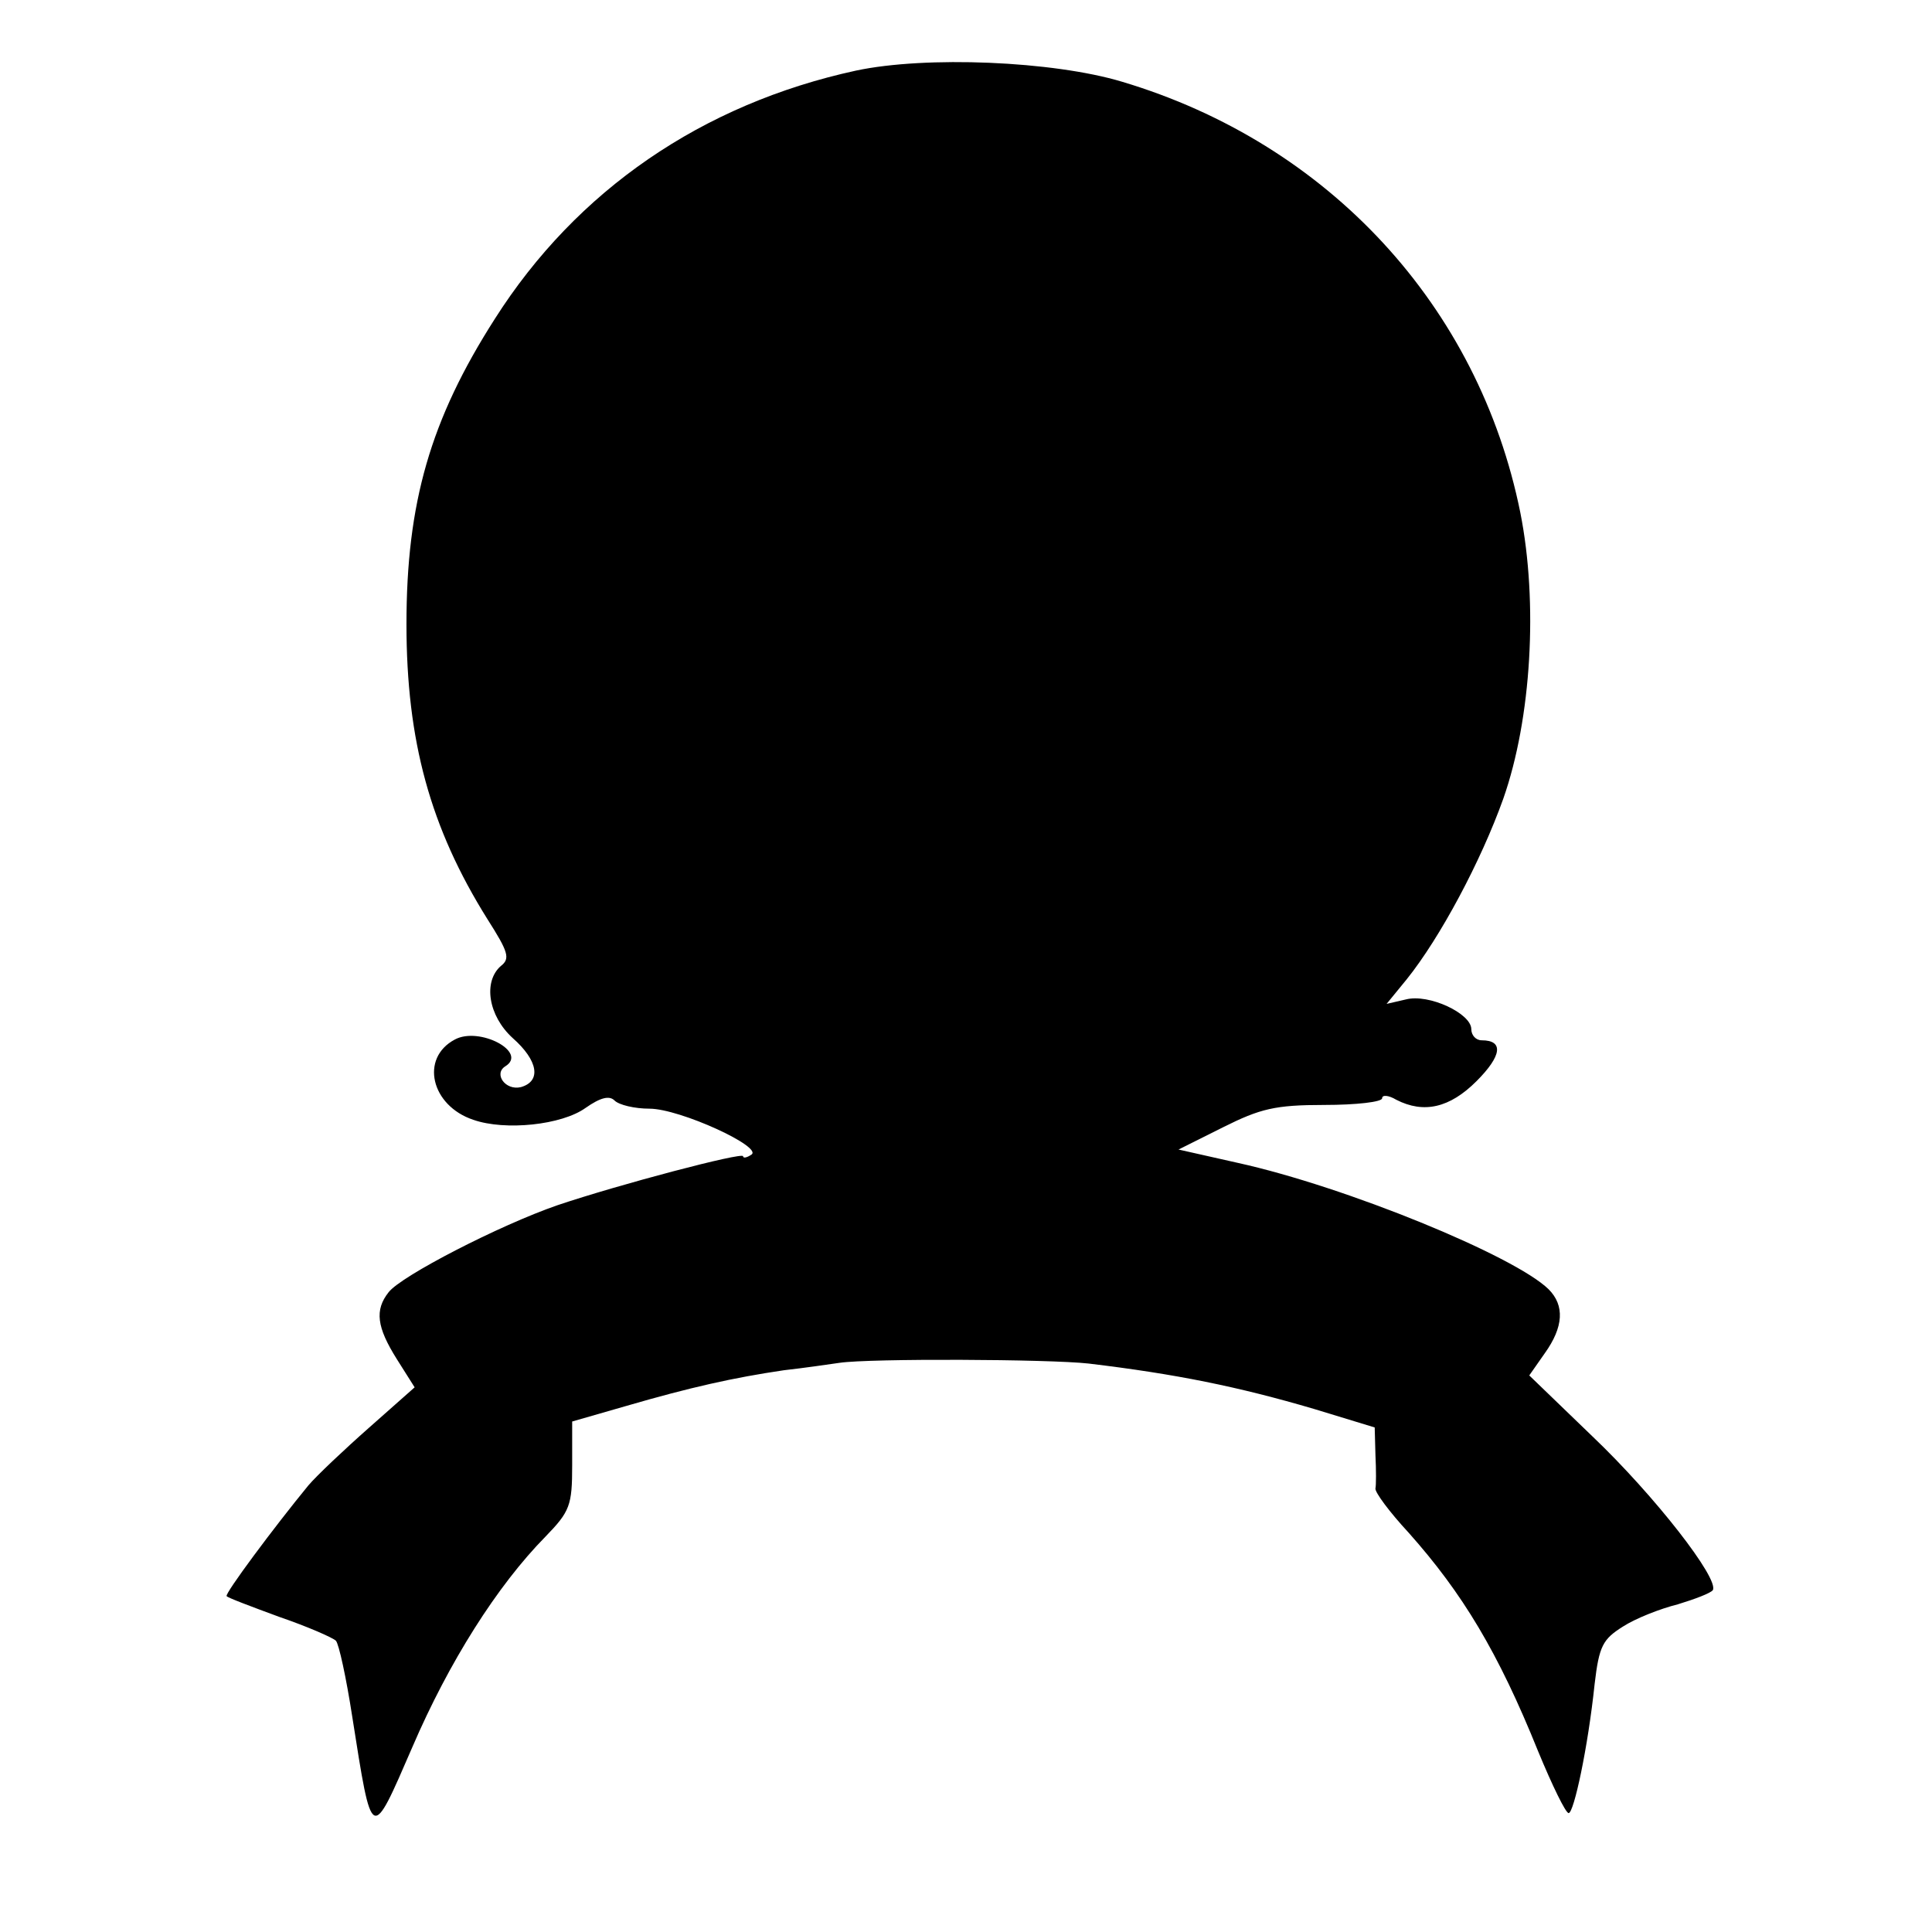
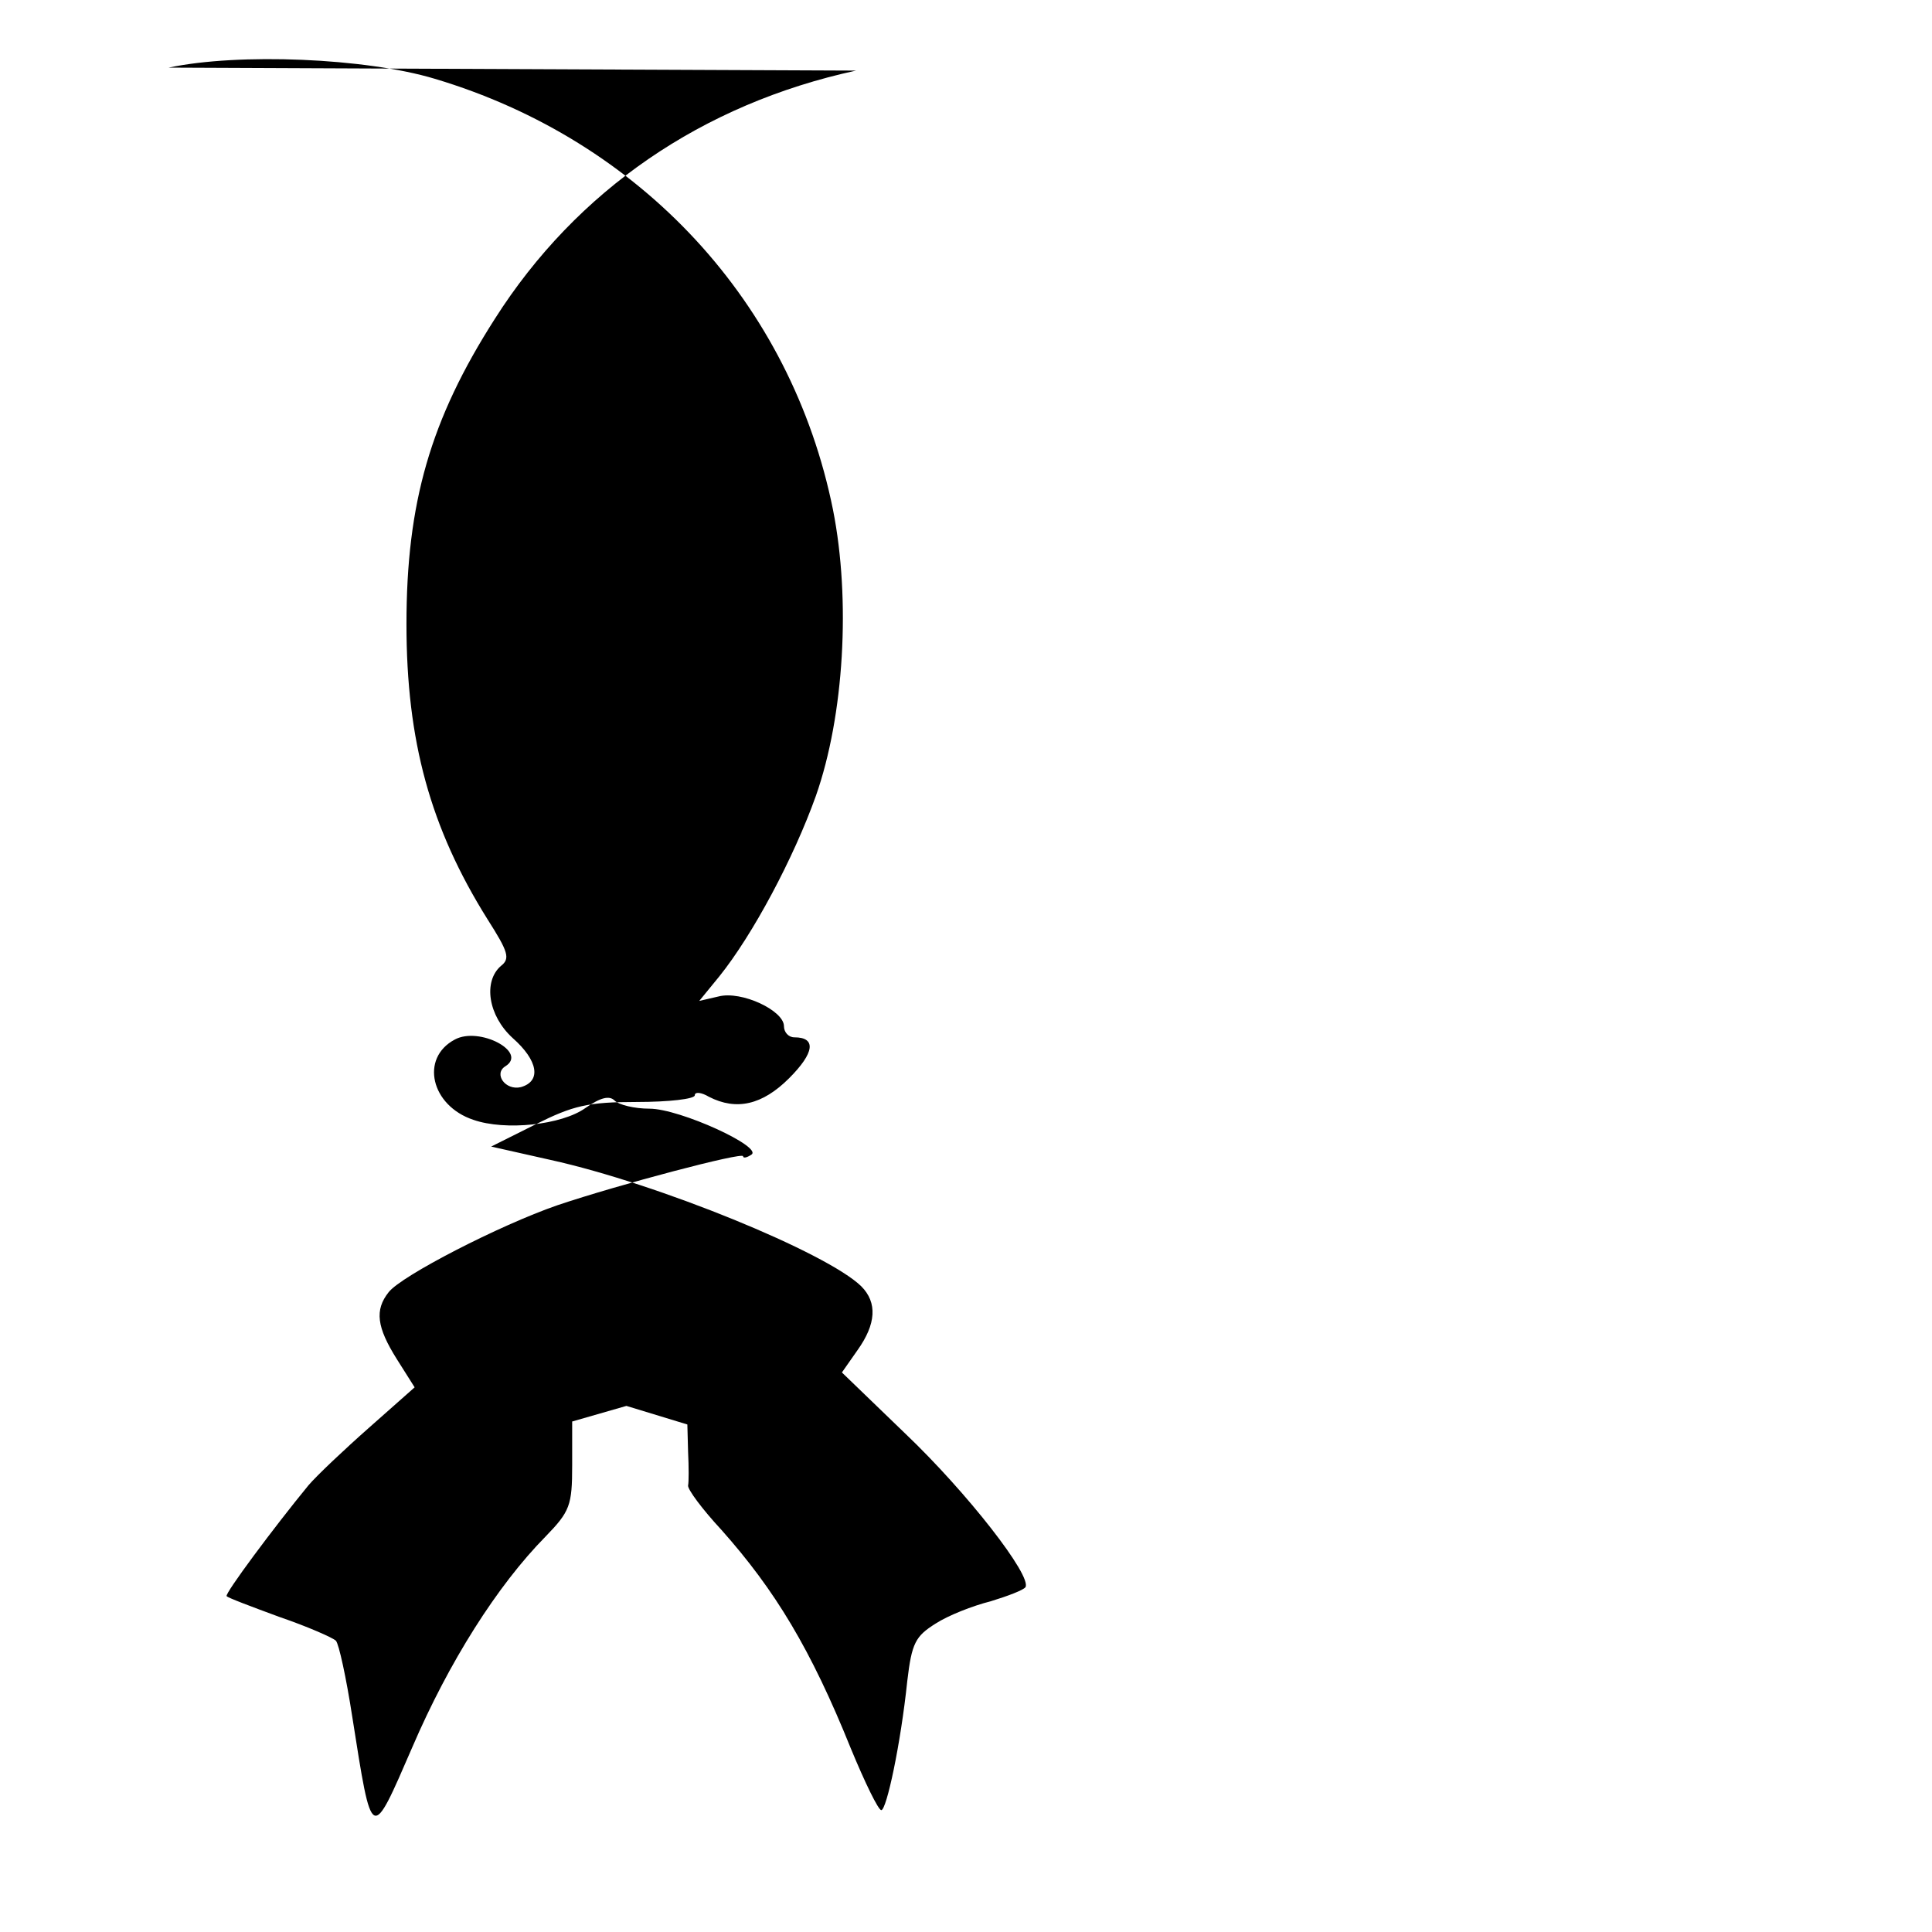
<svg xmlns="http://www.w3.org/2000/svg" version="1.0" width="260pt" height="260pt" viewBox="0 0 260 260" preserveAspectRatio="xMidYMid meet">
  <g transform="translate(0,260) scale(0.1,-0.1)" fill="#000000" stroke="none">
-     <path d="M1152 2505 c-207 -45 -376 -161 -486 -334 -87 -136 -119 -248 -119 -411 0 -157 32 -274 109 -397 28 -44 31 -53 18 -63 -24 -21 -17 -67 16 -97 34 -30 39 -58 11 -66 -21 -5 -37 18 -21 28 31 19 -35 54 -68 36 -47 -25 -32 -89 25 -108 43 -15 119 -7 151 16 20 14 32 17 39 10 6 -6 27 -11 47 -11 41 0 154 -52 137 -62 -6 -4 -11 -5 -11 -2 0 6 -167 -38 -250 -66 -78 -27 -210 -95 -227 -117 -19 -24 -16 -47 11 -90 l24 -38 -61 -54 c-34 -30 -71 -65 -82 -78 -46 -56 -113 -146 -110 -149 1 -2 33 -14 71 -28 38 -13 72 -28 76 -32 4 -4 14 -50 22 -102 27 -171 25 -170 81 -41 49 114 114 217 179 283 33 34 36 42 36 96 l0 59 73 21 c86 25 144 38 212 48 27 3 61 8 75 10 41 6 281 5 335 -1 117 -14 201 -31 303 -61 l82 -25 1 -37 c1 -20 1 -41 0 -45 -1 -5 19 -32 45 -60 72 -81 120 -160 174 -294 19 -46 37 -83 41 -83 7 0 26 88 35 174 6 51 11 60 38 77 17 11 50 24 74 30 23 7 44 15 47 19 9 15 -78 127 -162 207 l-85 82 21 30 c25 35 27 64 5 86 -46 45 -273 138 -418 170 l-80 18 60 30 c50 25 70 30 136 30 43 0 78 4 78 9 0 5 9 4 19 -2 37 -19 72 -11 108 25 34 34 37 55 7 55 -8 0 -14 7 -14 15 0 21 -57 48 -88 40 l-26 -6 27 33 c45 56 100 159 130 243 38 108 47 264 23 385 -56 278 -258 497 -536 580 -93 28 -264 35 -358 15z" />
+     <path d="M1152 2505 c-207 -45 -376 -161 -486 -334 -87 -136 -119 -248 -119 -411 0 -157 32 -274 109 -397 28 -44 31 -53 18 -63 -24 -21 -17 -67 16 -97 34 -30 39 -58 11 -66 -21 -5 -37 18 -21 28 31 19 -35 54 -68 36 -47 -25 -32 -89 25 -108 43 -15 119 -7 151 16 20 14 32 17 39 10 6 -6 27 -11 47 -11 41 0 154 -52 137 -62 -6 -4 -11 -5 -11 -2 0 6 -167 -38 -250 -66 -78 -27 -210 -95 -227 -117 -19 -24 -16 -47 11 -90 l24 -38 -61 -54 c-34 -30 -71 -65 -82 -78 -46 -56 -113 -146 -110 -149 1 -2 33 -14 71 -28 38 -13 72 -28 76 -32 4 -4 14 -50 22 -102 27 -171 25 -170 81 -41 49 114 114 217 179 283 33 34 36 42 36 96 l0 59 73 21 l82 -25 1 -37 c1 -20 1 -41 0 -45 -1 -5 19 -32 45 -60 72 -81 120 -160 174 -294 19 -46 37 -83 41 -83 7 0 26 88 35 174 6 51 11 60 38 77 17 11 50 24 74 30 23 7 44 15 47 19 9 15 -78 127 -162 207 l-85 82 21 30 c25 35 27 64 5 86 -46 45 -273 138 -418 170 l-80 18 60 30 c50 25 70 30 136 30 43 0 78 4 78 9 0 5 9 4 19 -2 37 -19 72 -11 108 25 34 34 37 55 7 55 -8 0 -14 7 -14 15 0 21 -57 48 -88 40 l-26 -6 27 33 c45 56 100 159 130 243 38 108 47 264 23 385 -56 278 -258 497 -536 580 -93 28 -264 35 -358 15z" />
  </g>
</svg>